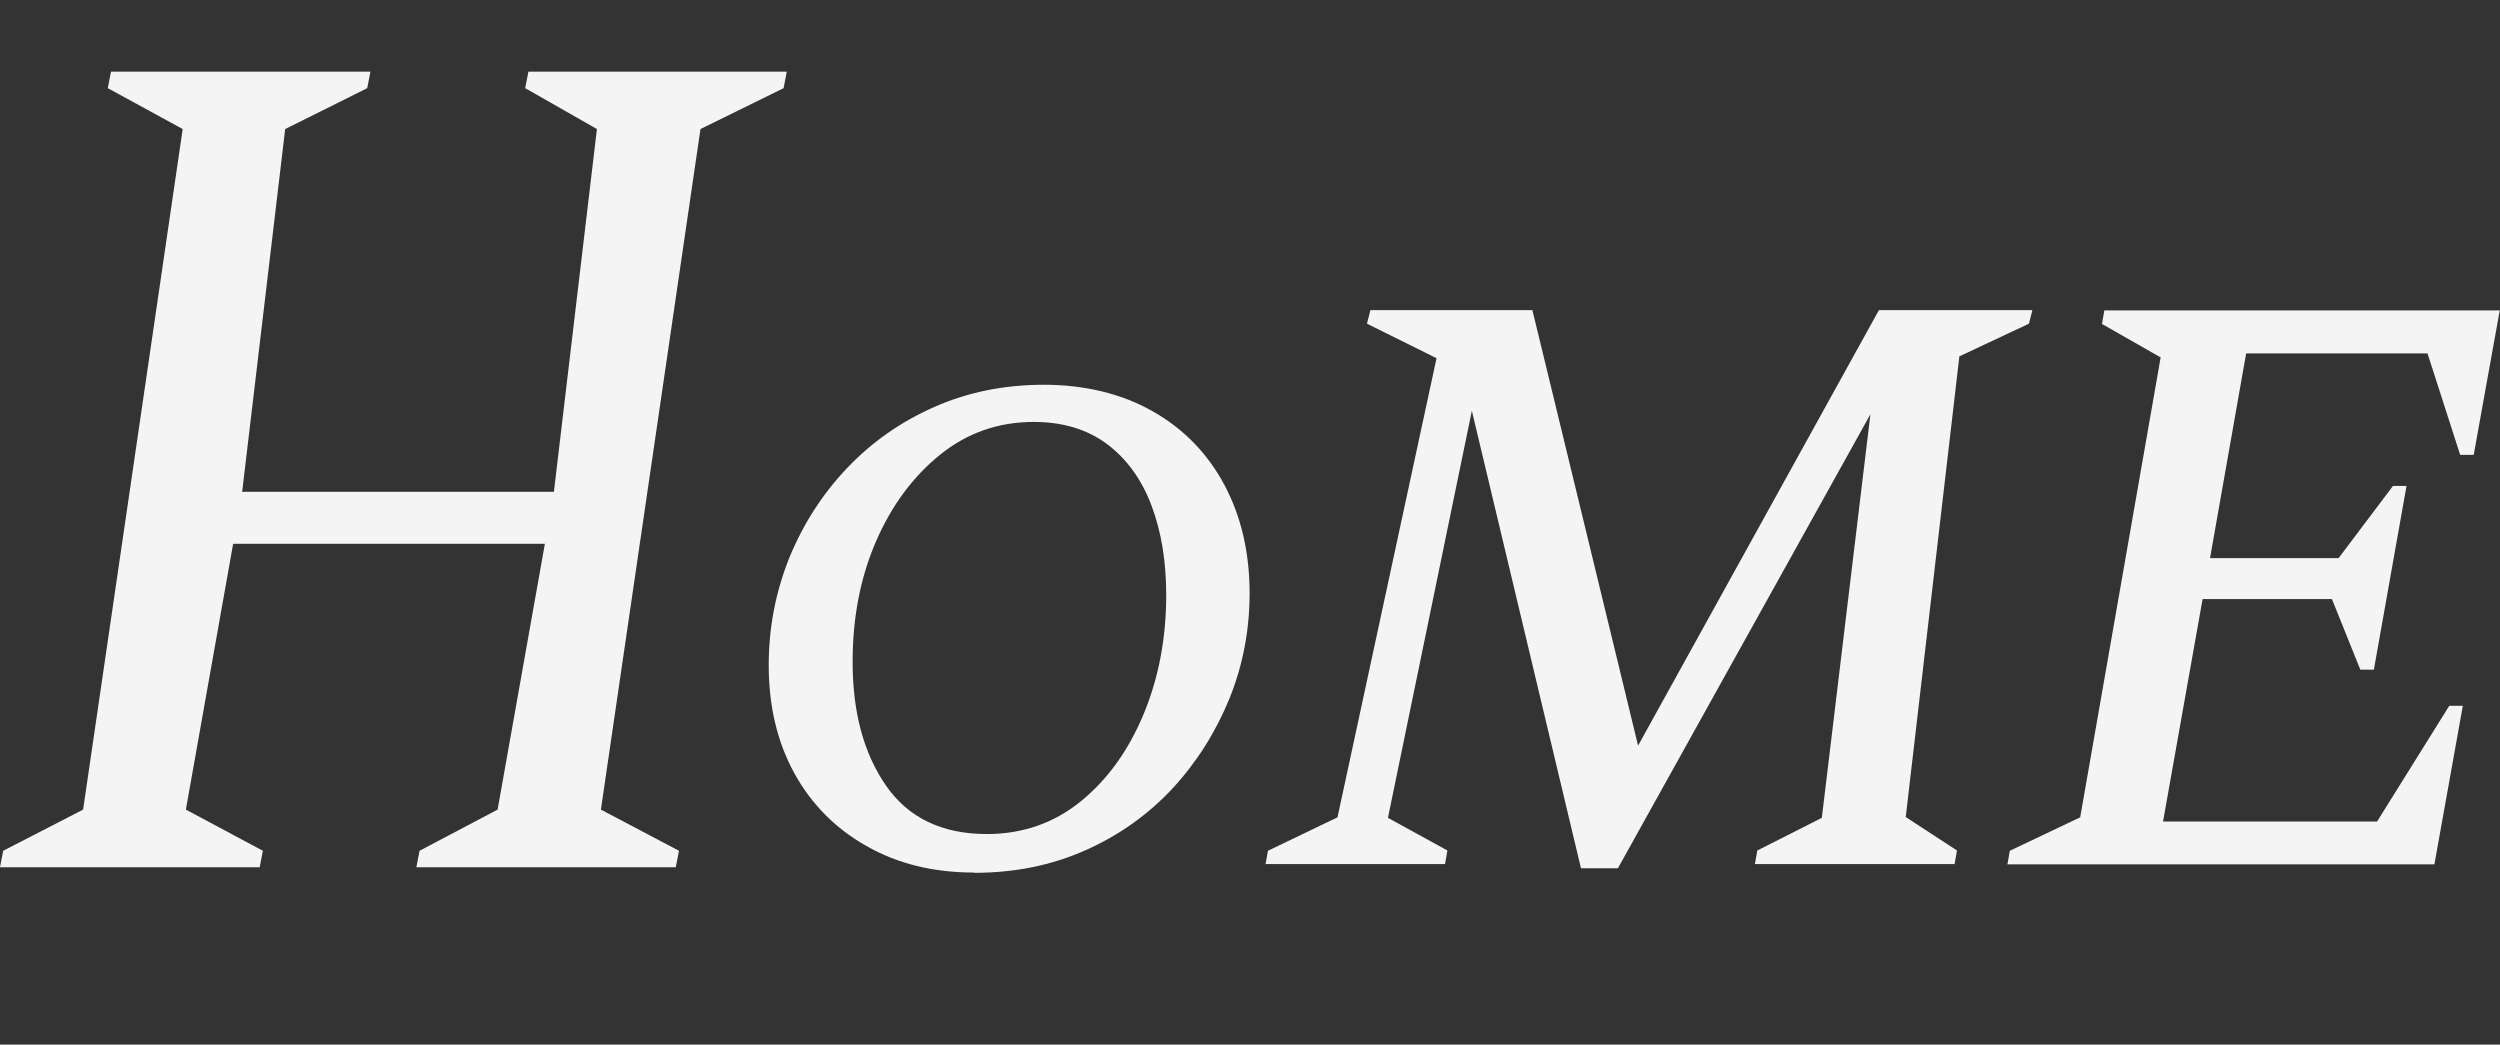
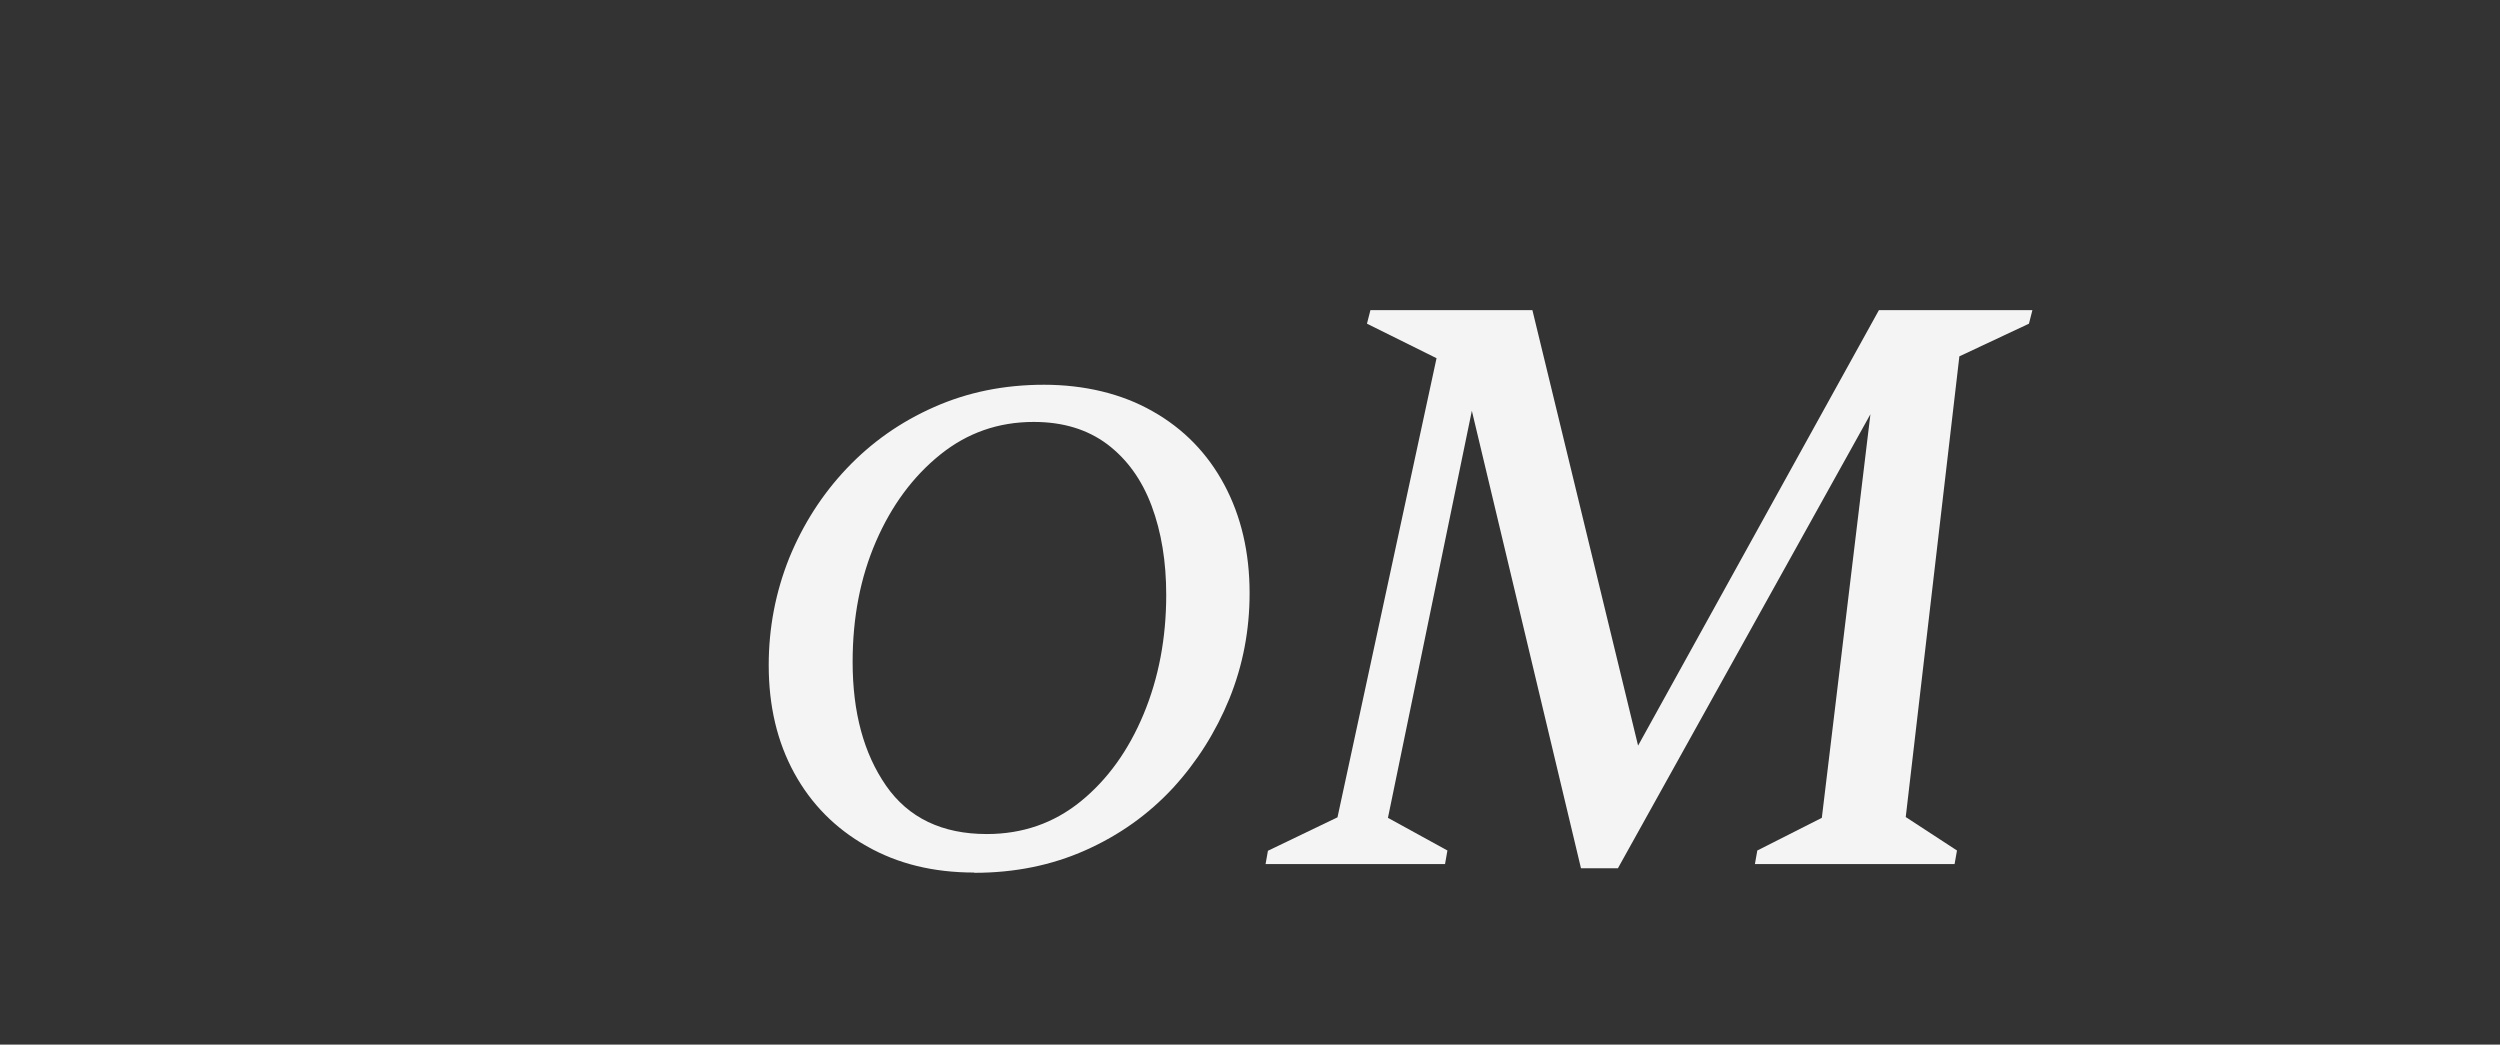
<svg xmlns="http://www.w3.org/2000/svg" id="_レイヤー_2" data-name="レイヤー 2" viewBox="0 0 94.15 39.34">
  <rect x="0" y="0" width="94.15" height="39.34" fill="#333333" stroke="none" />
  <defs>
    <style>
      .cls-1 {
        fill: #f4f4f4;
      }

      .cls-1, .cls-2 {
        stroke-width: 0px;
      }

      .cls-2 {
        fill: none;
      }
    </style>
  </defs>
  <g id="_レイヤー_1-2" data-name="レイヤー 1">
    <g>
      <g>
        <g>
          <path class="cls-1" d="M36.69,32.86c-1.54,0-2.89-.33-4.06-1-1.17-.66-2.08-1.58-2.72-2.75-.64-1.17-.96-2.52-.96-4.06,0-1.41.26-2.75.77-4.03.52-1.27,1.24-2.4,2.17-3.38.93-.98,2.02-1.75,3.29-2.31,1.26-.56,2.64-.84,4.14-.84s2.92.33,4.09,1c1.17.66,2.07,1.59,2.7,2.77.63,1.18.95,2.54.95,4.08,0,1.39-.25,2.71-.76,3.97-.51,1.25-1.22,2.38-2.13,3.37-.92.99-2.01,1.77-3.29,2.34-1.28.57-2.67.85-4.19.85ZM37.16,31.41c1.35,0,2.53-.41,3.54-1.23,1.01-.82,1.8-1.92,2.37-3.29.57-1.37.85-2.87.85-4.49,0-1.24-.18-2.36-.55-3.35-.37-.99-.93-1.76-1.67-2.32-.75-.56-1.67-.84-2.77-.84-1.33,0-2.5.41-3.52,1.23-1.02.82-1.83,1.91-2.42,3.27-.59,1.36-.88,2.87-.88,4.54,0,1.9.42,3.45,1.26,4.66.84,1.21,2.11,1.82,3.79,1.82Z" />
          <path class="cls-1" d="M47.66,32.55l.09-.51,2.62-1.26,3.73-17.29-2.62-1.3.13-.51h6.1l3.98,16.4,9.07-16.4h5.78l-.13.51-2.62,1.23-2.02,17.35,1.93,1.26-.09.51h-7.52l.09-.51,2.43-1.23,1.83-15.2-9.51,17.1h-1.39l-4.11-17.23-3.16,15.33,2.24,1.23-.09.51h-6.76Z" />
-           <path class="cls-1" d="M75.6,32.55l.09-.51,2.65-1.26,3.03-17.32-2.21-1.26.09-.51h14.89l-.98,5.44h-.51l-1.23-3.82h-6.83l-1.36,7.71h4.84l2.05-2.72h.51l-1.23,6.92h-.51l-1.07-2.66h-4.87l-1.49,8.38h8.06l2.72-4.36h.51l-1.07,5.97h-16.09Z" />
        </g>
-         <path class="cls-1" d="M0,32.66l.12-.62,3.01-1.55L6.88,4.86l-2.82-1.54.12-.62h9.77l-.12.62-3.09,1.54-1.62,13.66h11.74l1.62-13.66-2.7-1.54.12-.62h9.73l-.12.62-3.13,1.54-3.75,25.63,2.94,1.55-.12.62h-9.77l.12-.62,2.94-1.55,1.78-10.01h-11.74l-1.78,10.01,2.9,1.55-.12.62H0Z" />
      </g>
-       <rect class="cls-2" width="94.15" height="39.34" />
    </g>
  </g>
</svg>